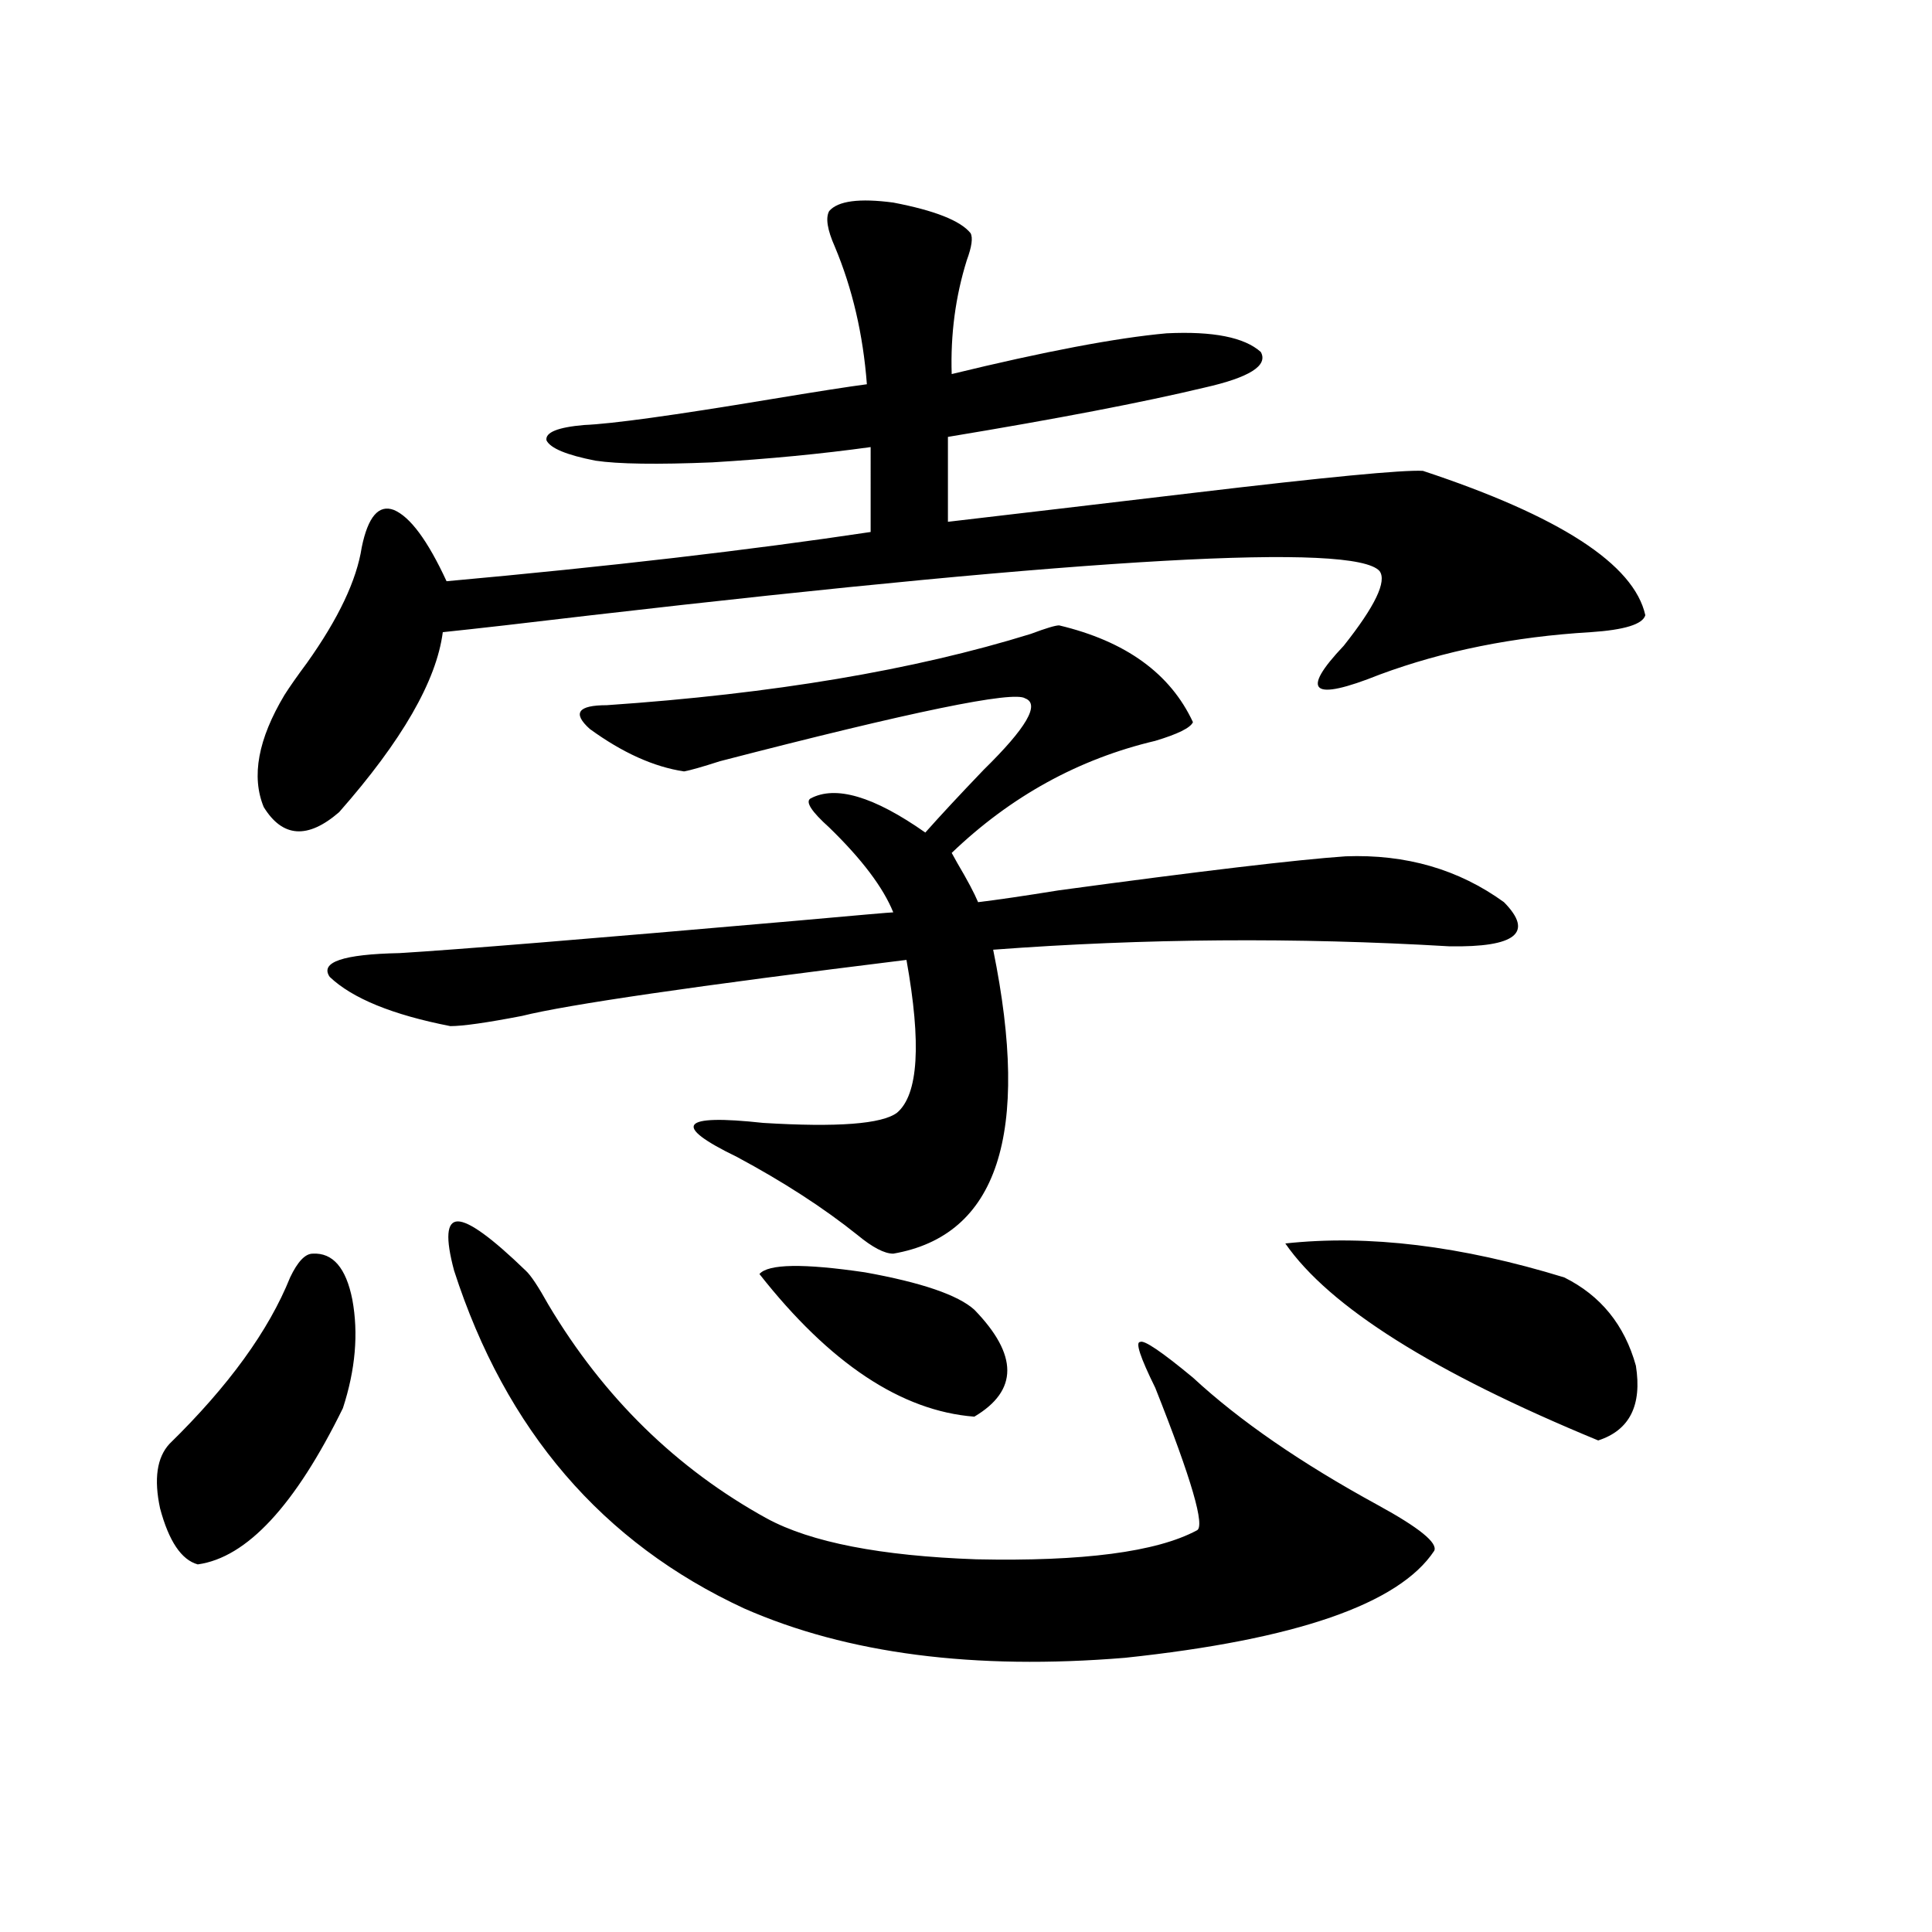
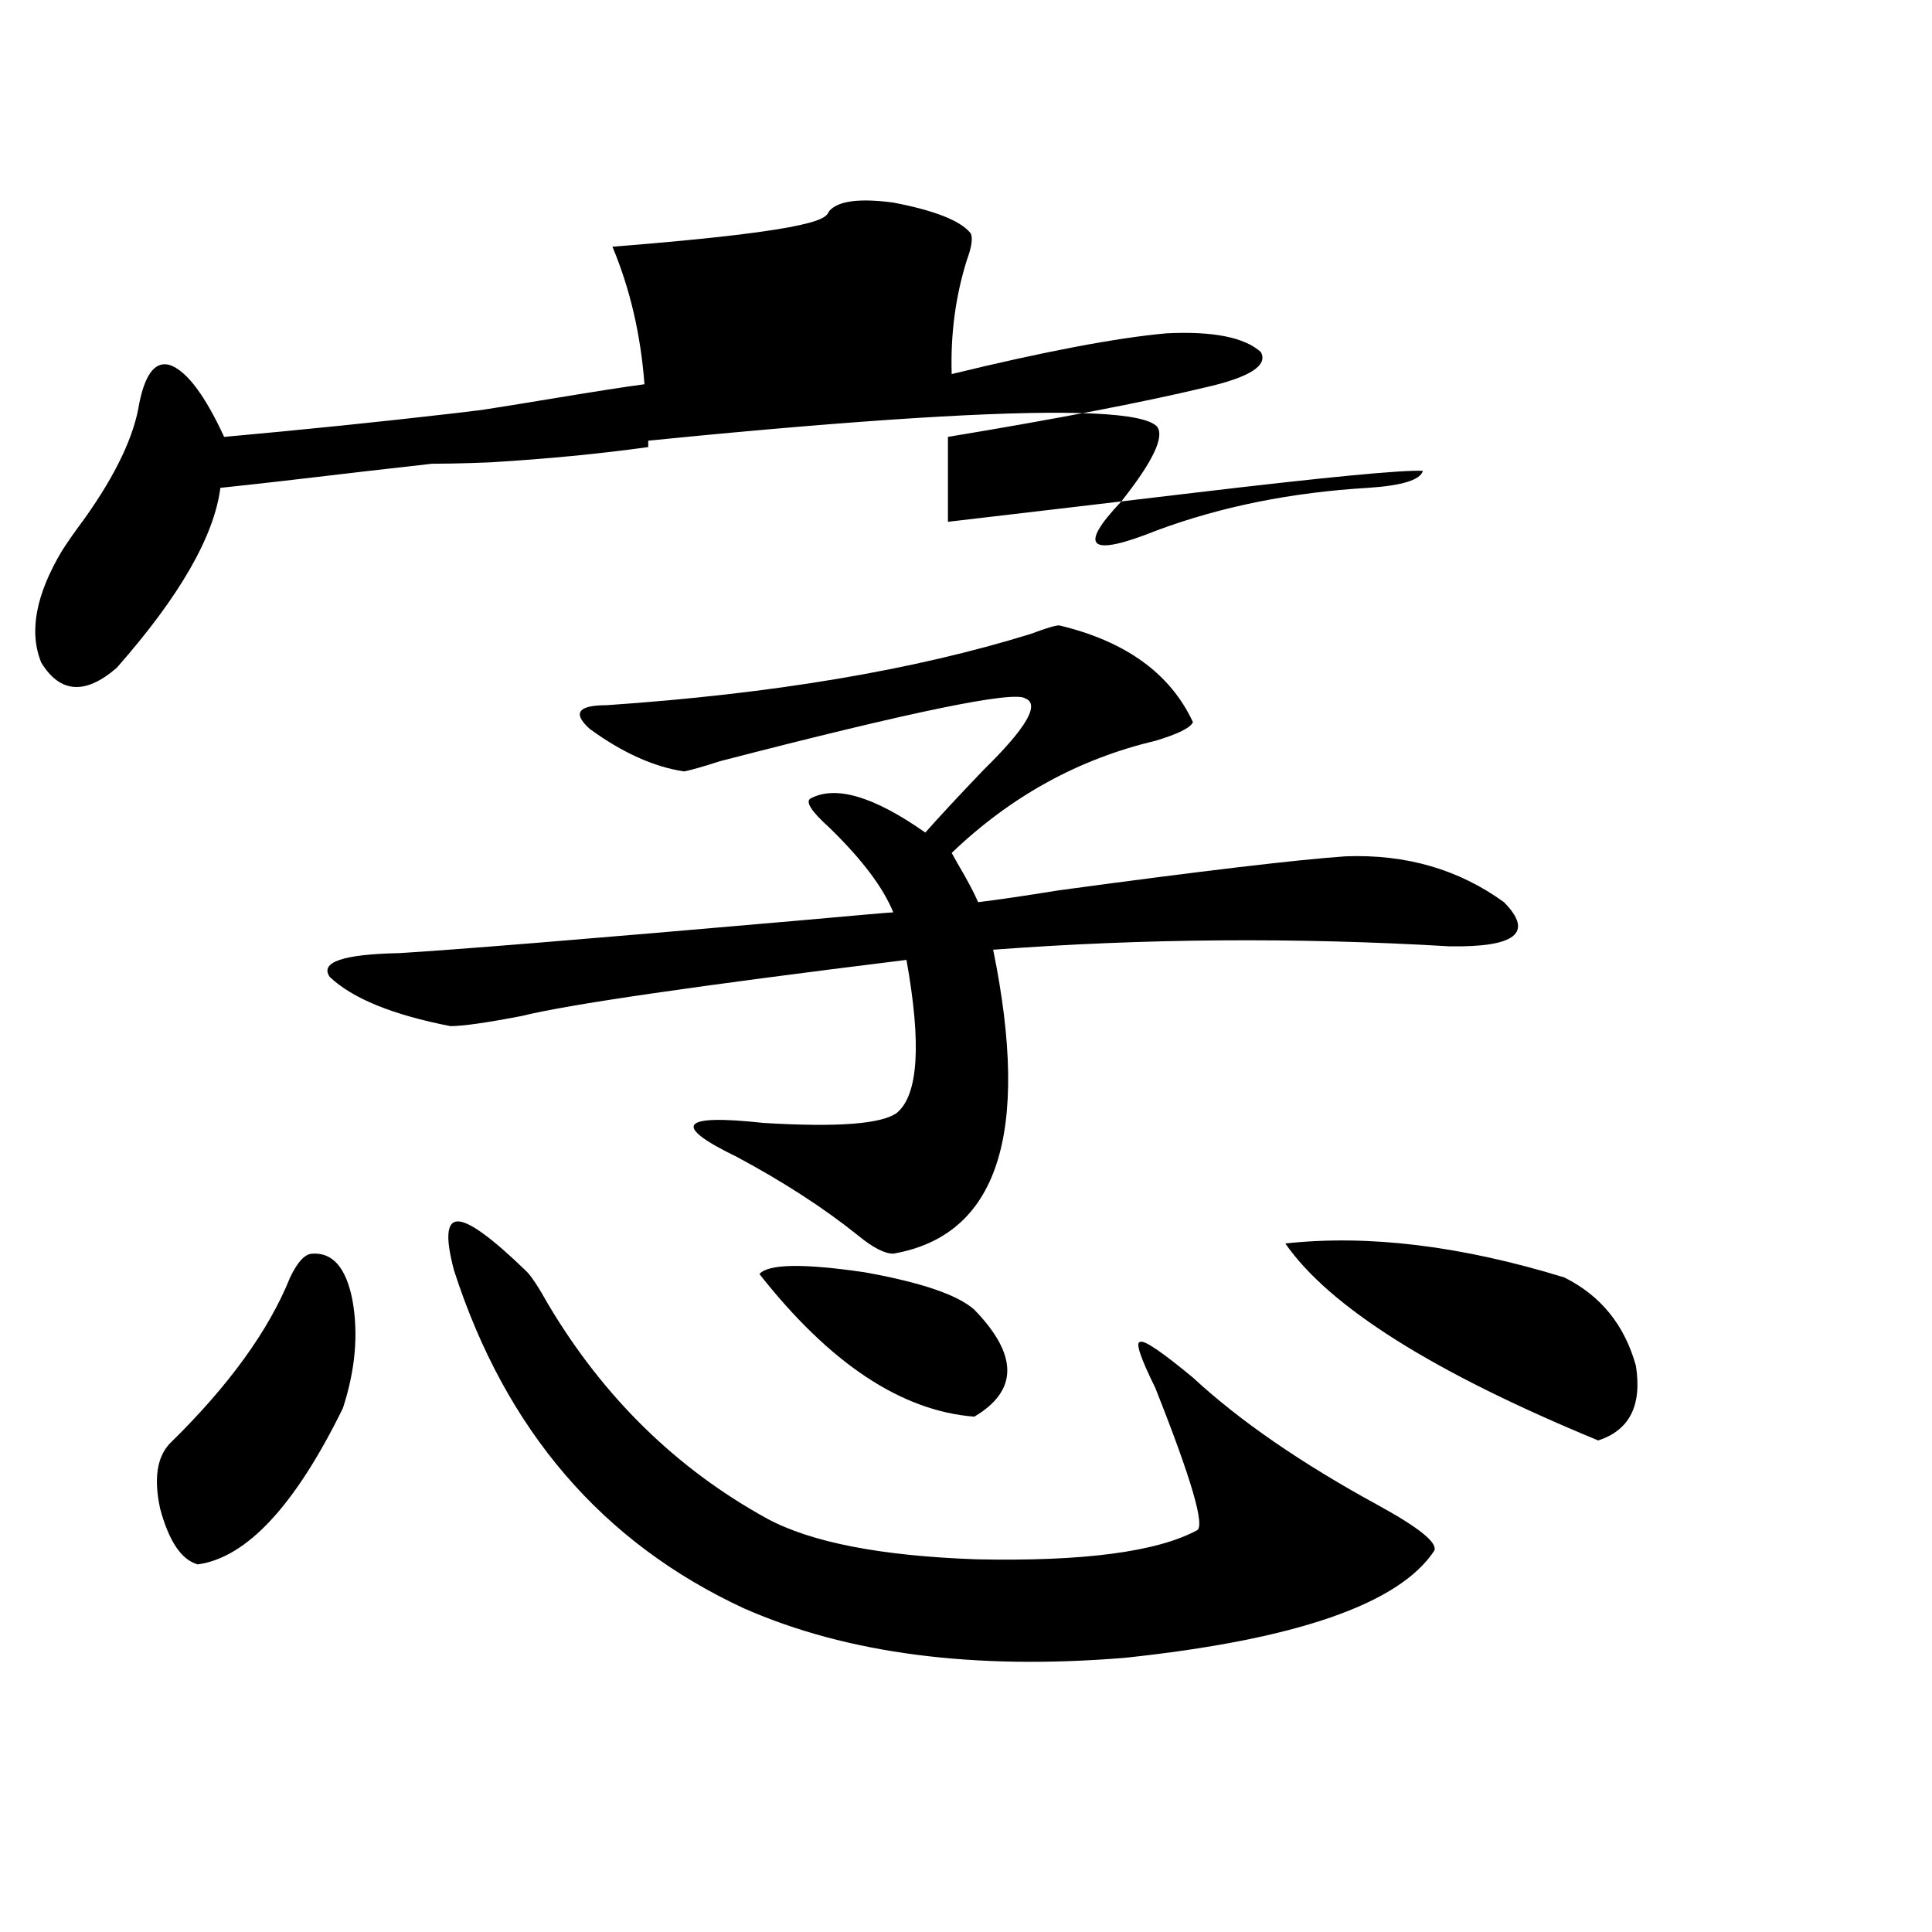
<svg xmlns="http://www.w3.org/2000/svg" version="1.1" id="图层_1" x="0px" y="0px" width="1000px" height="1000px" viewBox="0 0 1000 1000" enable-background="new 0 0 1000 1000" xml:space="preserve">
-   <path d="M161.874,648.891c10.396-0.577,17.226,7.333,20.487,23.73c3.247,17.578,1.616,36.337-4.878,56.25  c-24.725,50.399-49.755,77.344-75.12,80.859c-8.46-2.335-14.969-12.003-19.512-29.004c-3.262-15.229-1.631-26.367,4.878-33.398  c30.563-29.883,51.371-58.585,62.438-86.133C154.069,652.997,157.972,648.891,161.874,648.891z M429.185,109.242  c4.543-5.273,15.609-6.729,33.17-4.395c21.463,4.106,34.786,9.38,39.999,15.82c1.296,2.349,0.641,7.031-1.951,14.063  c-5.854,18.759-8.46,38.384-7.805,58.887c48.124-11.714,85.196-18.745,111.217-21.094c24.055-1.167,40.319,2.06,48.779,9.668  c3.902,7.031-5.854,13.184-29.268,18.457c-31.874,7.622-76.096,16.122-132.68,25.488v43.945  c35.121-4.093,77.392-9.077,126.826-14.941c68.932-8.198,108.61-12.003,119.021-11.426c70.883,23.442,109.266,48.34,115.119,74.707  c-1.311,4.696-10.731,7.622-28.292,8.789c-39.679,2.349-76.096,9.668-109.266,21.973c-35.121,14.063-41.31,9.091-18.536-14.941  c16.25-20.503,22.438-33.398,18.536-38.672c-13.018-14.64-148.944-7.031-407.795,22.852c-34.48,4.106-60.166,7.031-77.071,8.789  c-3.262,25.2-21.143,56.25-53.657,93.164c-16.265,14.063-29.268,13.184-39.023-2.637c-6.509-15.82-2.927-35.156,10.731-58.008  c2.592-4.093,6.494-9.668,11.707-16.699c16.25-22.852,25.686-42.765,28.292-59.766c3.247-15.82,8.78-22.261,16.585-19.336  c8.445,3.516,17.561,15.82,27.316,36.914c83.9-7.608,157.069-16.108,219.507-25.488V231.41c-25.365,3.516-52.682,6.152-81.949,7.91  c-28.627,1.181-48.779,0.879-60.486-0.879c-14.969-2.925-23.414-6.44-25.365-10.547c-0.655-4.093,5.854-6.729,19.512-7.91  c14.299-0.577,46.173-4.972,95.607-13.184c24.71-4.093,41.615-6.729,50.73-7.91c-1.951-25.776-7.484-49.507-16.585-71.191  C428.209,118.91,427.233,112.758,429.185,109.242z M548.206,323.695c34.466,8.212,57.56,24.911,69.267,50.098  c-1.311,2.938-7.805,6.152-19.512,9.668c-39.679,9.38-74.8,28.716-105.363,58.008c0.641,1.181,1.616,2.938,2.927,5.273  c5.198,8.789,8.78,15.532,10.731,20.215c9.756-1.167,23.734-3.214,41.95-6.152c73.489-9.956,122.924-15.82,148.289-17.578  c31.219-1.167,58.535,6.743,81.949,23.73c15.609,15.82,6.174,23.442-28.292,22.852c-79.357-4.683-158.045-4.093-236.092,1.758  c19.512,95.513,2.271,147.958-51.706,157.324c-4.558,0-10.731-3.214-18.536-9.668c-17.561-14.063-38.383-27.534-62.438-40.43  c-33.825-16.397-29.268-22.261,13.658-17.578c38.368,2.349,61.462,0.591,69.267-5.273c11.052-9.366,12.683-35.733,4.878-79.102  c-109.266,13.485-175.605,23.153-199.02,29.004c-18.216,3.516-30.578,5.273-37.072,5.273c-29.923-5.851-50.73-14.351-62.438-25.488  c-5.213-7.608,6.829-11.714,36.097-12.305c29.268-1.758,97.559-7.319,204.873-16.699c32.515-2.925,49.42-4.395,50.73-4.395  c-5.213-12.882-16.265-27.534-33.17-43.945c-9.115-8.198-12.362-13.184-9.756-14.941c13.003-7.031,32.835-1.167,59.511,17.578  c7.805-8.789,17.881-19.624,30.243-32.52c22.104-21.671,29.268-33.976,21.463-36.914c-5.854-4.093-58.535,6.743-158.045,32.52  c-9.115,2.938-15.289,4.696-18.536,5.273c-15.609-2.335-31.874-9.668-48.779-21.973c-9.115-8.198-6.188-12.305,8.78-12.305  c85.852-5.851,159.021-18.155,219.507-36.914C541.377,325.165,546.255,323.695,548.206,323.695z M235.043,657.68  c-4.558-16.987-3.902-25.488,1.951-25.488s17.561,8.501,35.121,25.488c2.592,2.349,6.494,8.212,11.707,17.578  C312.435,723.31,350.162,760.224,396.99,786c22.759,12.305,58.855,19.336,108.29,21.094c55.273,1.181,93.321-3.804,114.144-14.941  c4.543-1.758-2.606-26.367-21.463-73.828c-7.805-15.82-10.411-23.73-7.805-23.73c1.951-1.167,11.052,4.985,27.316,18.457  c24.055,22.274,55.929,44.247,95.607,65.918c21.463,11.728,31.219,19.638,29.268,23.73c-18.216,27.534-71.553,45.991-159.996,55.371  c-78.047,6.44-143.746-2.06-197.068-25.488C311.779,798.606,261.704,740.297,235.043,657.68z M393.088,659.438  c4.543-5.273,22.759-5.562,54.633-0.879c29.268,5.273,48.124,11.728,56.584,19.336c22.759,23.442,22.759,41.899,0,55.371  C466.577,730.341,429.505,705.731,393.088,659.438z M665.276,643.617c42.926-4.683,91.05,1.181,144.387,17.578  c18.856,9.38,31.219,24.609,37.072,45.703c3.247,20.517-3.262,33.398-19.512,38.672  C742.013,710.414,688.035,676.438,665.276,643.617z" />
+   <path d="M161.874,648.891c10.396-0.577,17.226,7.333,20.487,23.73c3.247,17.578,1.616,36.337-4.878,56.25  c-24.725,50.399-49.755,77.344-75.12,80.859c-8.46-2.335-14.969-12.003-19.512-29.004c-3.262-15.229-1.631-26.367,4.878-33.398  c30.563-29.883,51.371-58.585,62.438-86.133C154.069,652.997,157.972,648.891,161.874,648.891z M429.185,109.242  c4.543-5.273,15.609-6.729,33.17-4.395c21.463,4.106,34.786,9.38,39.999,15.82c1.296,2.349,0.641,7.031-1.951,14.063  c-5.854,18.759-8.46,38.384-7.805,58.887c48.124-11.714,85.196-18.745,111.217-21.094c24.055-1.167,40.319,2.06,48.779,9.668  c3.902,7.031-5.854,13.184-29.268,18.457c-31.874,7.622-76.096,16.122-132.68,25.488v43.945  c35.121-4.093,77.392-9.077,126.826-14.941c68.932-8.198,108.61-12.003,119.021-11.426c-1.311,4.696-10.731,7.622-28.292,8.789c-39.679,2.349-76.096,9.668-109.266,21.973c-35.121,14.063-41.31,9.091-18.536-14.941  c16.25-20.503,22.438-33.398,18.536-38.672c-13.018-14.64-148.944-7.031-407.795,22.852c-34.48,4.106-60.166,7.031-77.071,8.789  c-3.262,25.2-21.143,56.25-53.657,93.164c-16.265,14.063-29.268,13.184-39.023-2.637c-6.509-15.82-2.927-35.156,10.731-58.008  c2.592-4.093,6.494-9.668,11.707-16.699c16.25-22.852,25.686-42.765,28.292-59.766c3.247-15.82,8.78-22.261,16.585-19.336  c8.445,3.516,17.561,15.82,27.316,36.914c83.9-7.608,157.069-16.108,219.507-25.488V231.41c-25.365,3.516-52.682,6.152-81.949,7.91  c-28.627,1.181-48.779,0.879-60.486-0.879c-14.969-2.925-23.414-6.44-25.365-10.547c-0.655-4.093,5.854-6.729,19.512-7.91  c14.299-0.577,46.173-4.972,95.607-13.184c24.71-4.093,41.615-6.729,50.73-7.91c-1.951-25.776-7.484-49.507-16.585-71.191  C428.209,118.91,427.233,112.758,429.185,109.242z M548.206,323.695c34.466,8.212,57.56,24.911,69.267,50.098  c-1.311,2.938-7.805,6.152-19.512,9.668c-39.679,9.38-74.8,28.716-105.363,58.008c0.641,1.181,1.616,2.938,2.927,5.273  c5.198,8.789,8.78,15.532,10.731,20.215c9.756-1.167,23.734-3.214,41.95-6.152c73.489-9.956,122.924-15.82,148.289-17.578  c31.219-1.167,58.535,6.743,81.949,23.73c15.609,15.82,6.174,23.442-28.292,22.852c-79.357-4.683-158.045-4.093-236.092,1.758  c19.512,95.513,2.271,147.958-51.706,157.324c-4.558,0-10.731-3.214-18.536-9.668c-17.561-14.063-38.383-27.534-62.438-40.43  c-33.825-16.397-29.268-22.261,13.658-17.578c38.368,2.349,61.462,0.591,69.267-5.273c11.052-9.366,12.683-35.733,4.878-79.102  c-109.266,13.485-175.605,23.153-199.02,29.004c-18.216,3.516-30.578,5.273-37.072,5.273c-29.923-5.851-50.73-14.351-62.438-25.488  c-5.213-7.608,6.829-11.714,36.097-12.305c29.268-1.758,97.559-7.319,204.873-16.699c32.515-2.925,49.42-4.395,50.73-4.395  c-5.213-12.882-16.265-27.534-33.17-43.945c-9.115-8.198-12.362-13.184-9.756-14.941c13.003-7.031,32.835-1.167,59.511,17.578  c7.805-8.789,17.881-19.624,30.243-32.52c22.104-21.671,29.268-33.976,21.463-36.914c-5.854-4.093-58.535,6.743-158.045,32.52  c-9.115,2.938-15.289,4.696-18.536,5.273c-15.609-2.335-31.874-9.668-48.779-21.973c-9.115-8.198-6.188-12.305,8.78-12.305  c85.852-5.851,159.021-18.155,219.507-36.914C541.377,325.165,546.255,323.695,548.206,323.695z M235.043,657.68  c-4.558-16.987-3.902-25.488,1.951-25.488s17.561,8.501,35.121,25.488c2.592,2.349,6.494,8.212,11.707,17.578  C312.435,723.31,350.162,760.224,396.99,786c22.759,12.305,58.855,19.336,108.29,21.094c55.273,1.181,93.321-3.804,114.144-14.941  c4.543-1.758-2.606-26.367-21.463-73.828c-7.805-15.82-10.411-23.73-7.805-23.73c1.951-1.167,11.052,4.985,27.316,18.457  c24.055,22.274,55.929,44.247,95.607,65.918c21.463,11.728,31.219,19.638,29.268,23.73c-18.216,27.534-71.553,45.991-159.996,55.371  c-78.047,6.44-143.746-2.06-197.068-25.488C311.779,798.606,261.704,740.297,235.043,657.68z M393.088,659.438  c4.543-5.273,22.759-5.562,54.633-0.879c29.268,5.273,48.124,11.728,56.584,19.336c22.759,23.442,22.759,41.899,0,55.371  C466.577,730.341,429.505,705.731,393.088,659.438z M665.276,643.617c42.926-4.683,91.05,1.181,144.387,17.578  c18.856,9.38,31.219,24.609,37.072,45.703c3.247,20.517-3.262,33.398-19.512,38.672  C742.013,710.414,688.035,676.438,665.276,643.617z" />
</svg>